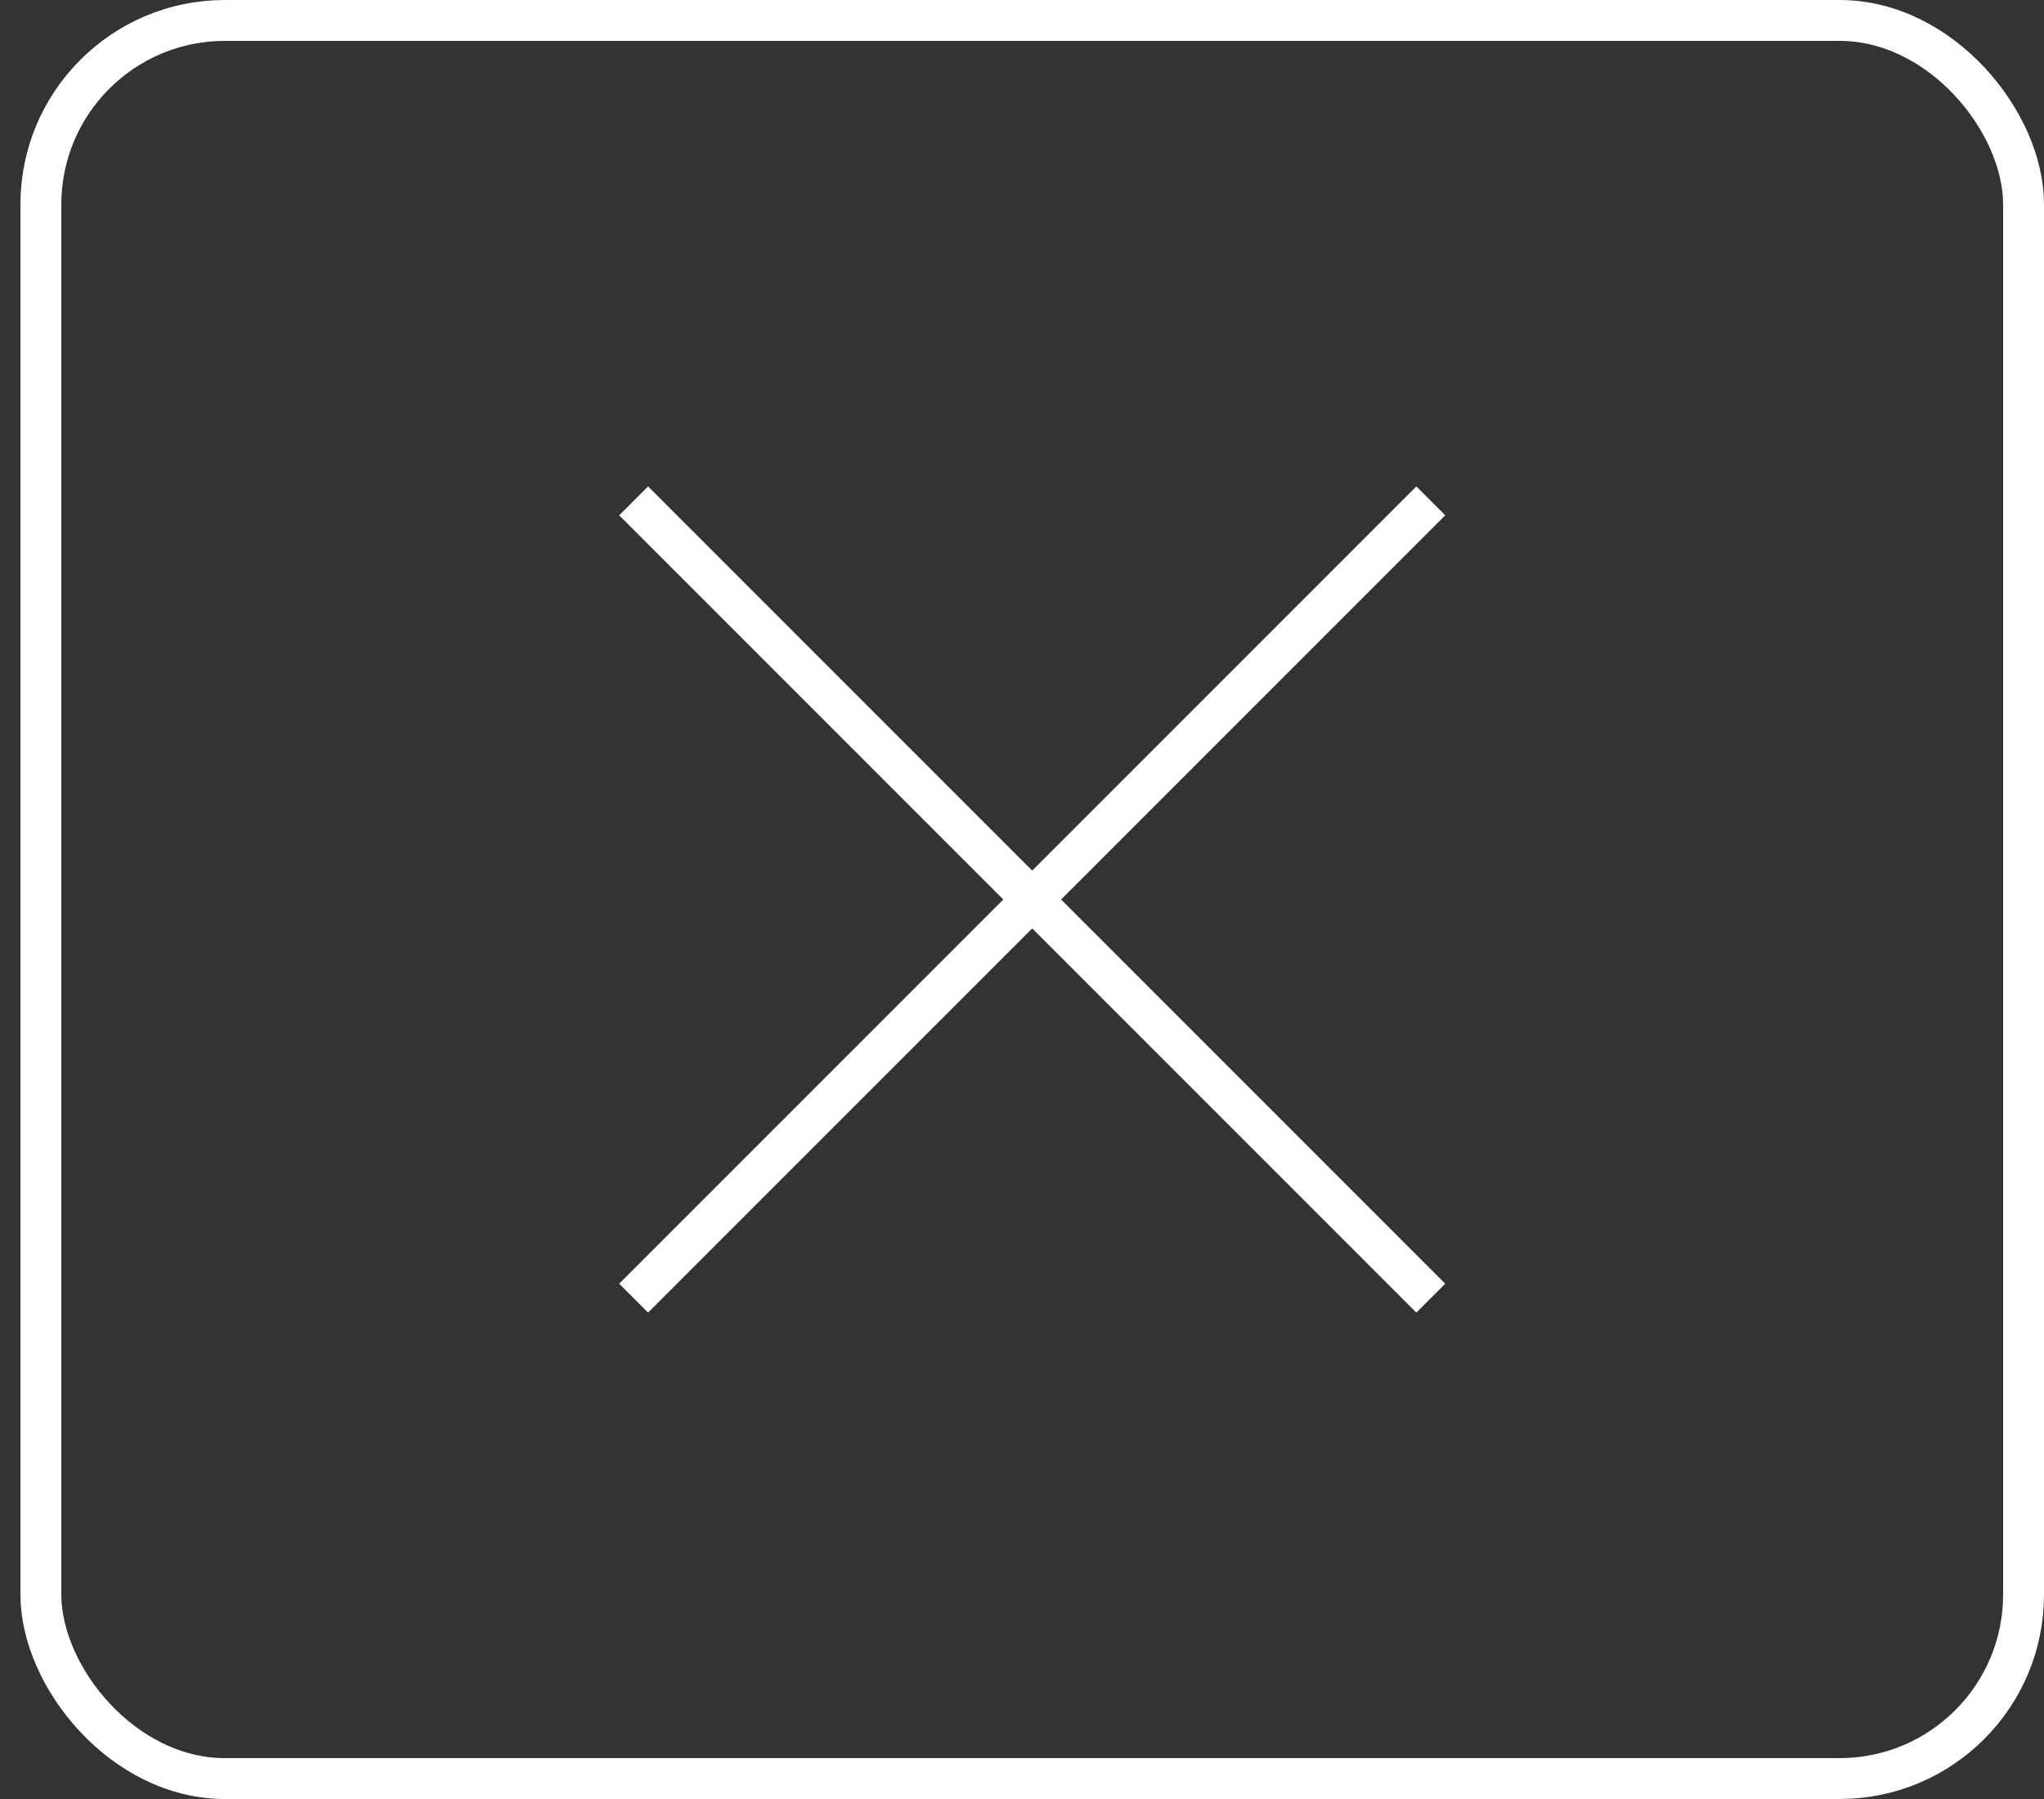
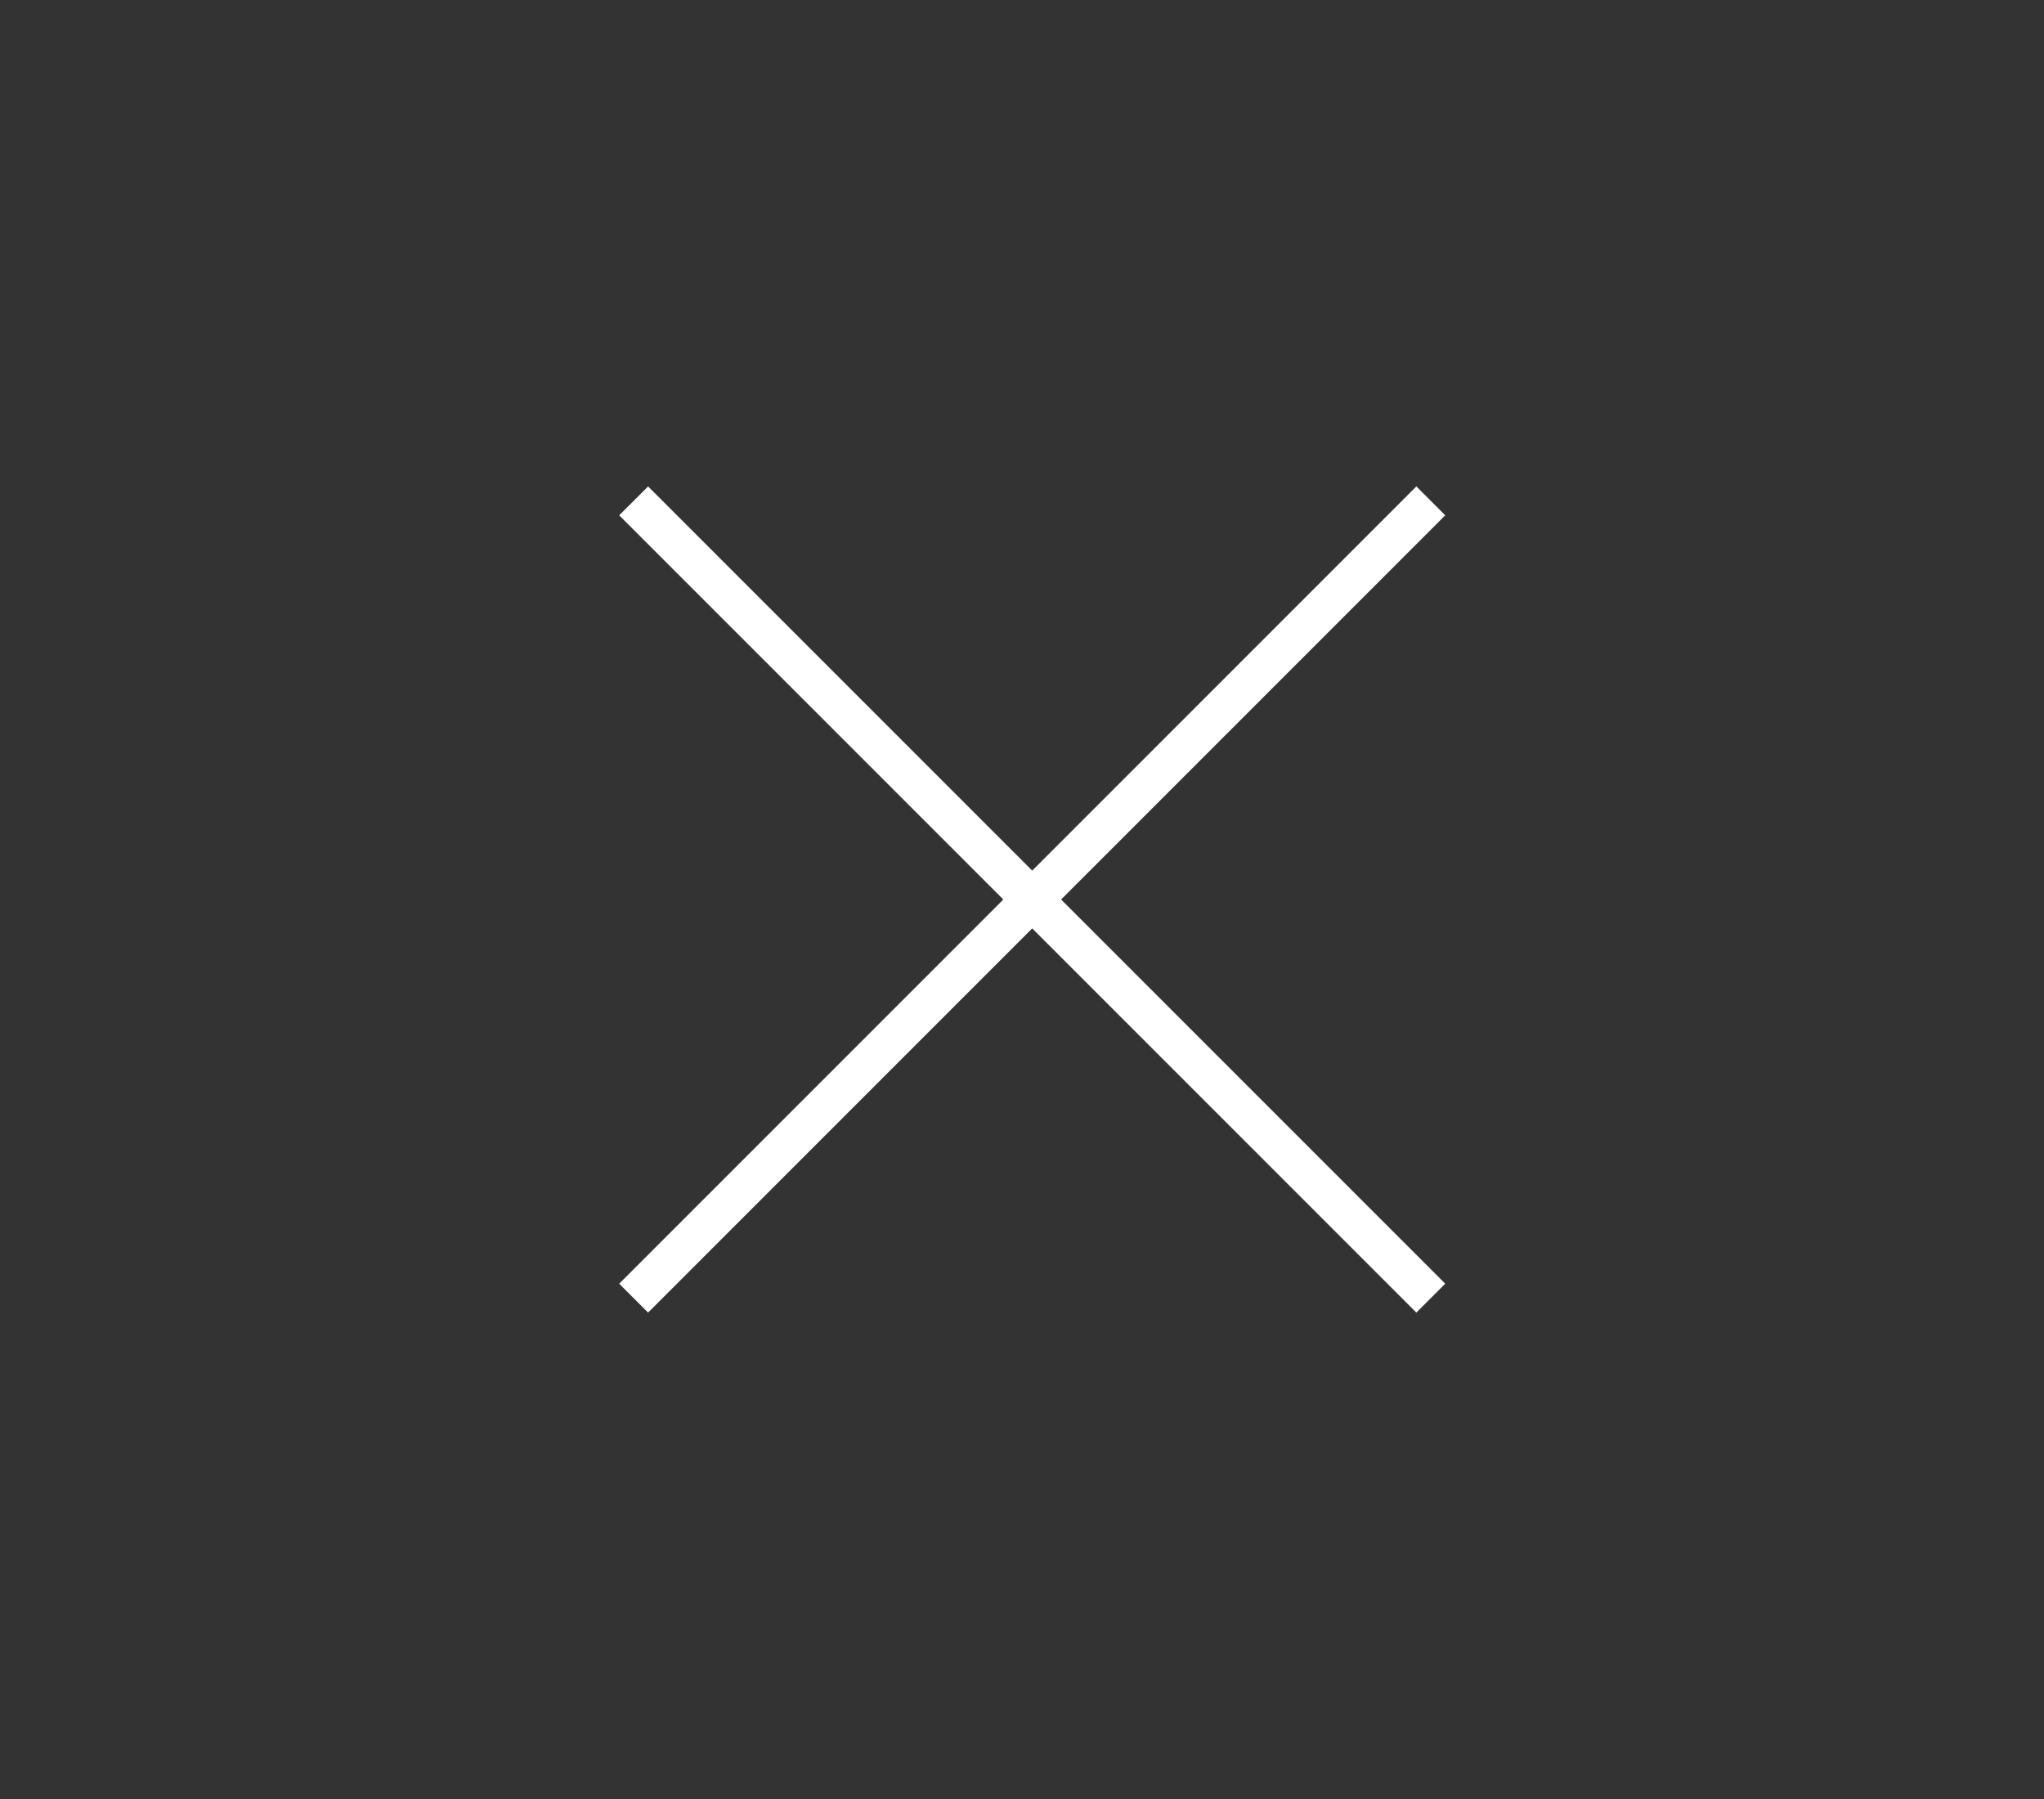
<svg xmlns="http://www.w3.org/2000/svg" width="50" height="44" viewBox="0 0 50 44" fill="none">
  <rect x="0" y="0" width="50" height="44" fill="#333333" stroke="none" />
-   <rect x="1" y="0.5" width="48.5" height="43" rx="4.5" stroke="white" />
  <path d="M15.5 31.75L35 12.25M15.5 12.25L35 31.75" stroke="white" />
</svg>